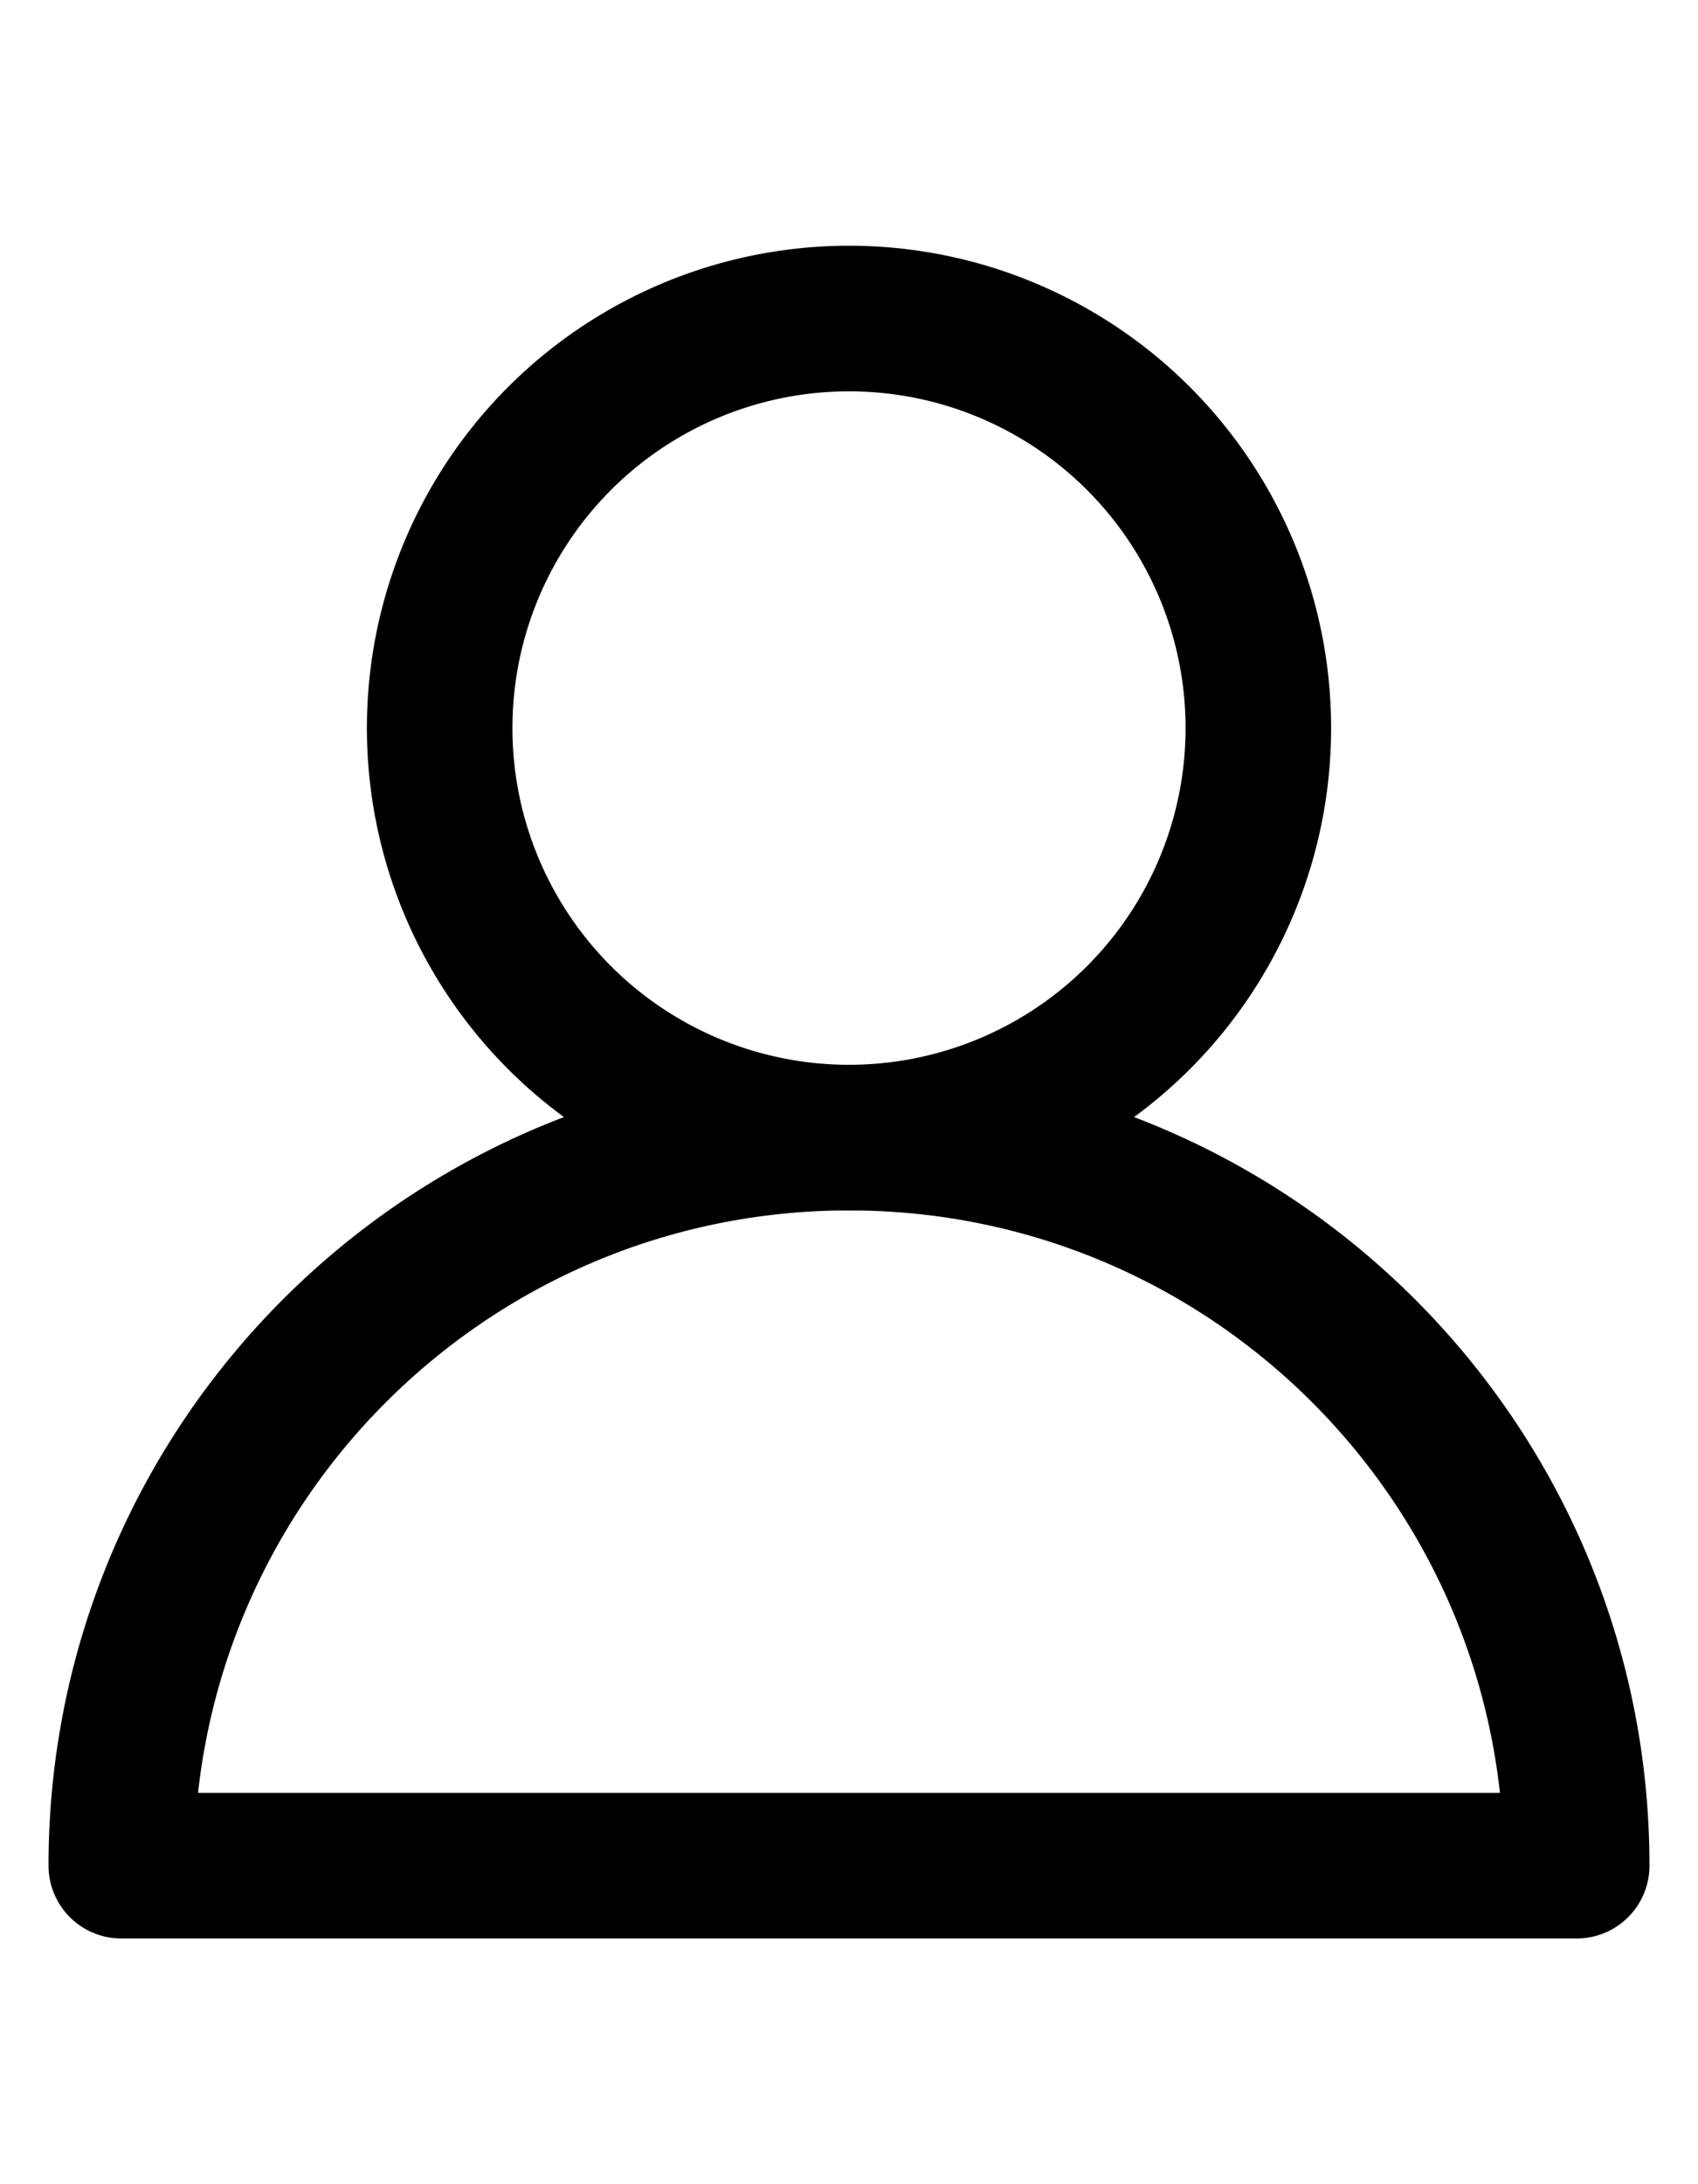
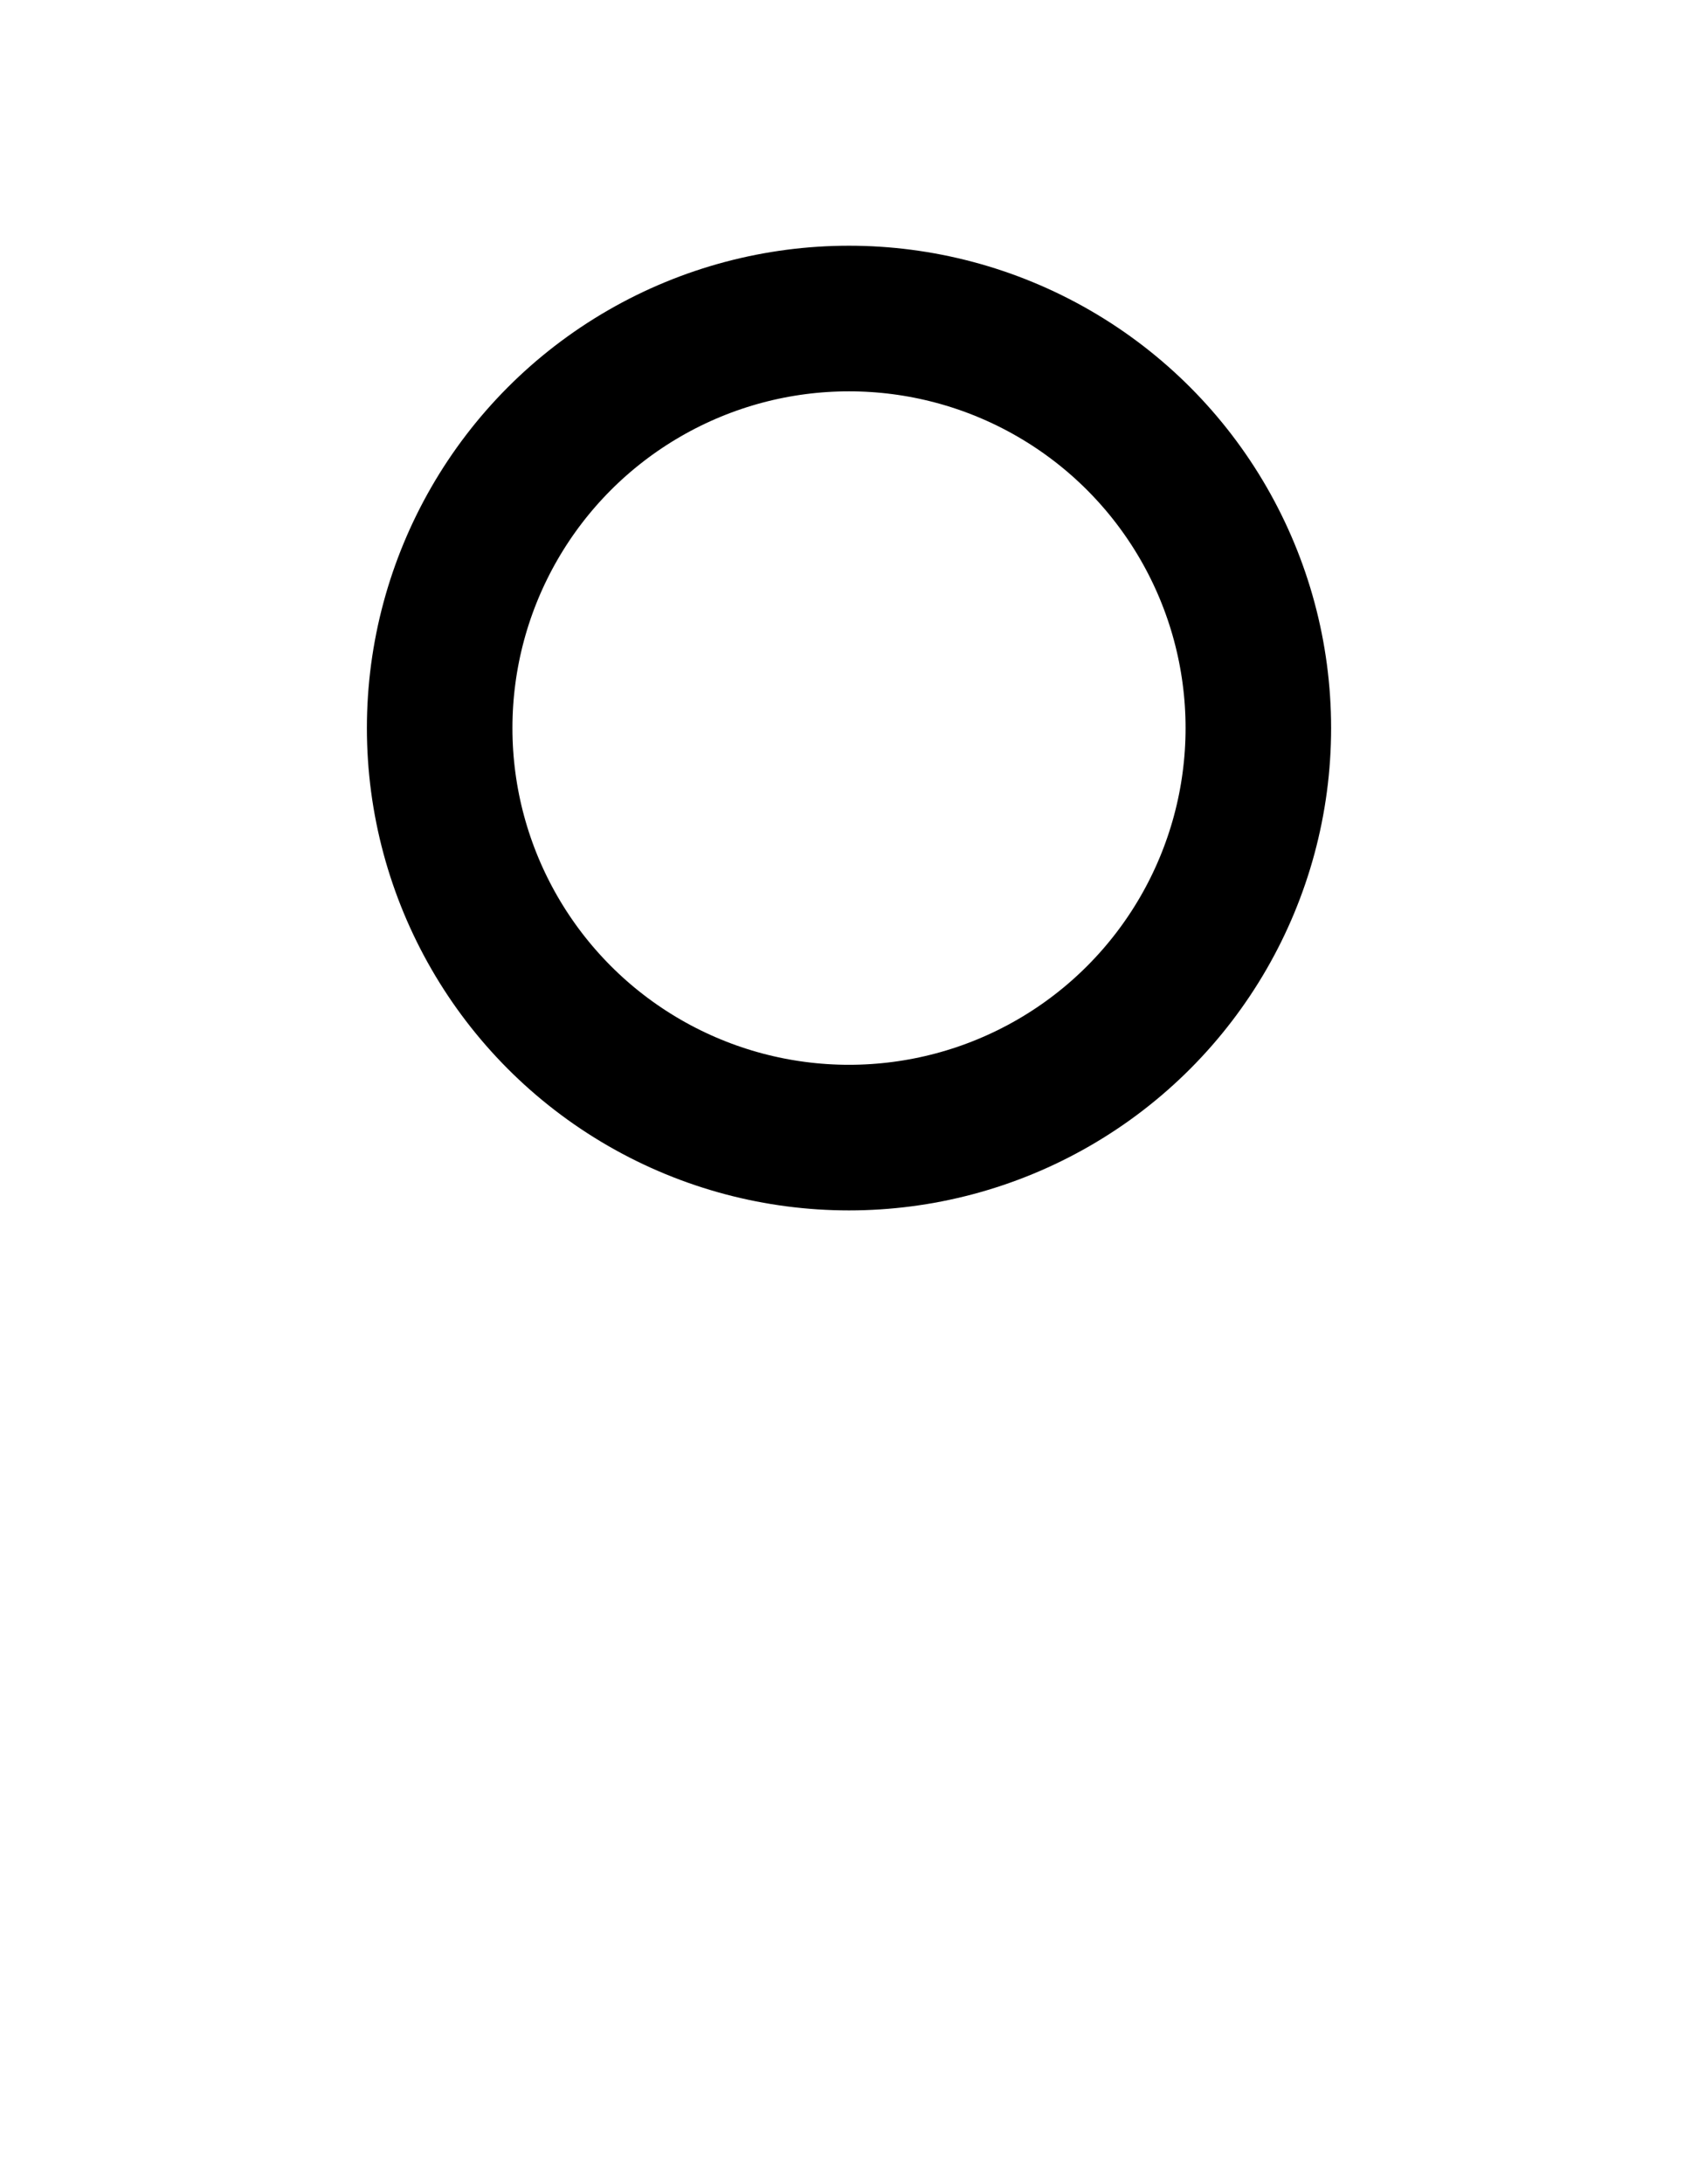
<svg xmlns="http://www.w3.org/2000/svg" width="14" height="18" fill="none" viewBox="0 0 14 18">
  <circle cx="7" cy="6" r="3.375" stroke="#000" stroke-width="1.2" />
-   <path stroke="#000" stroke-linejoin="round" stroke-width="1.2" d="M7 9.375c-3.314 0-6 2.686-6 6h12c0-3.314-2.686-6-6-6z" />
</svg>